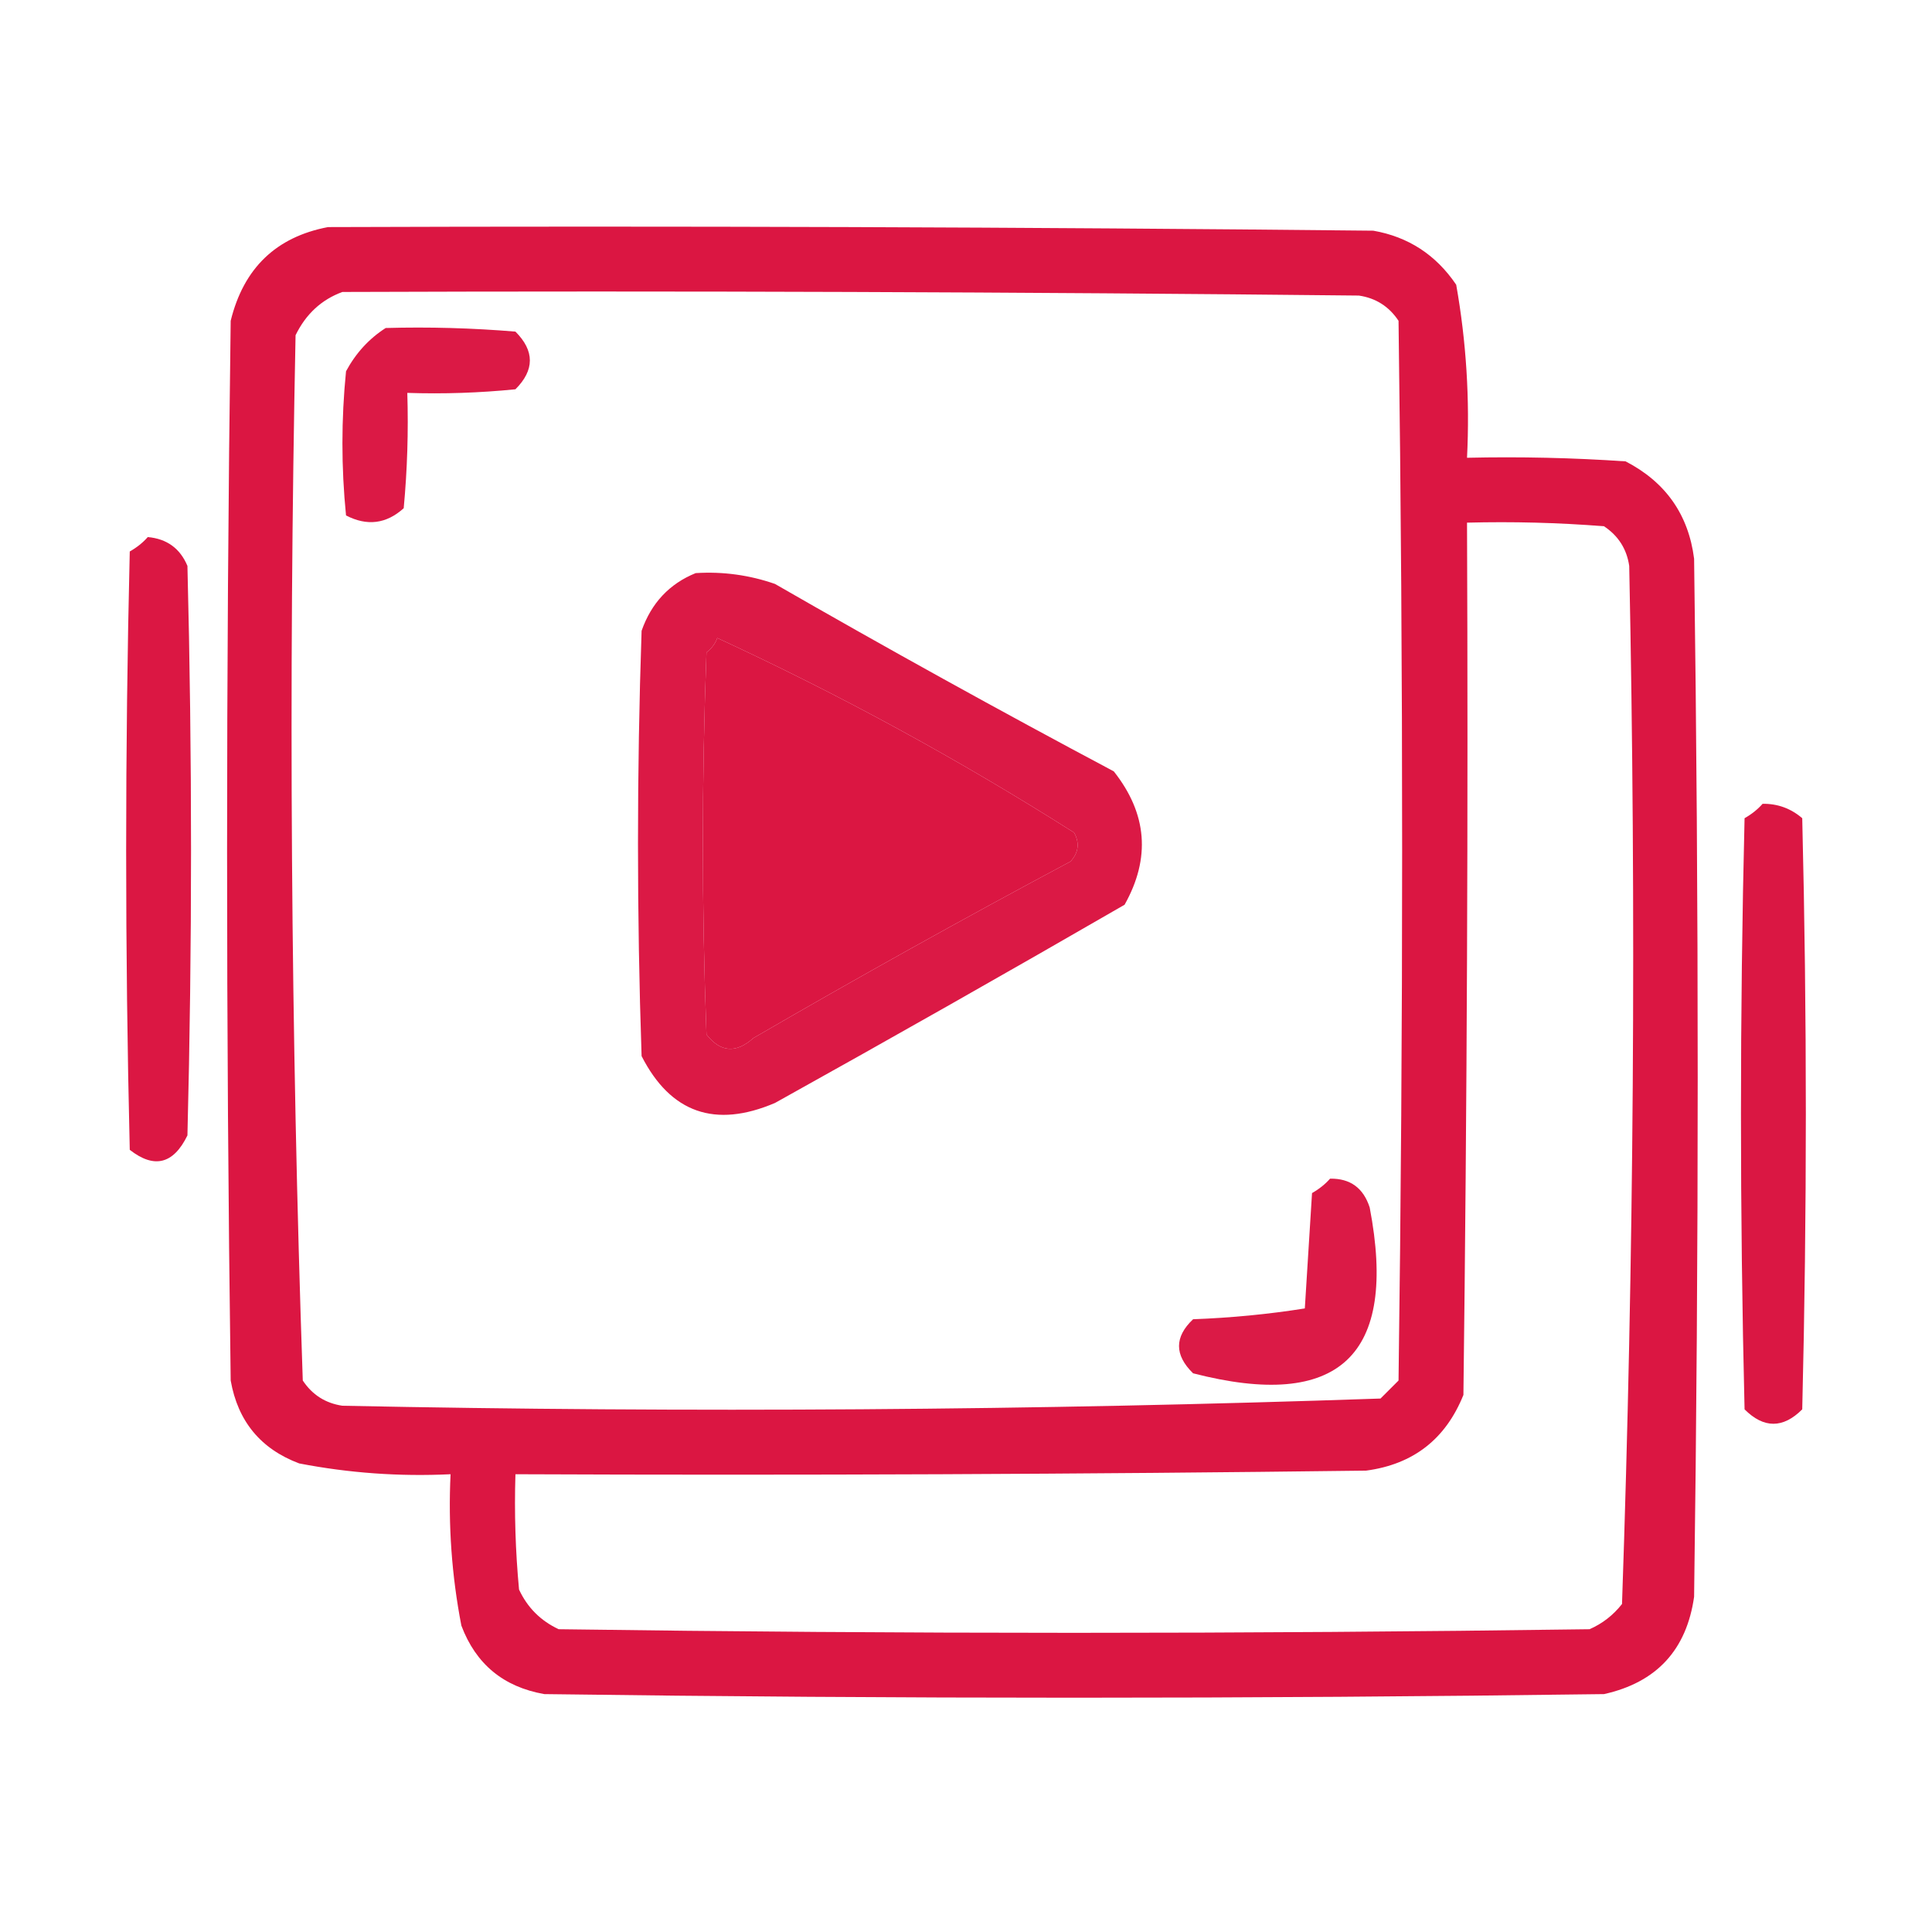
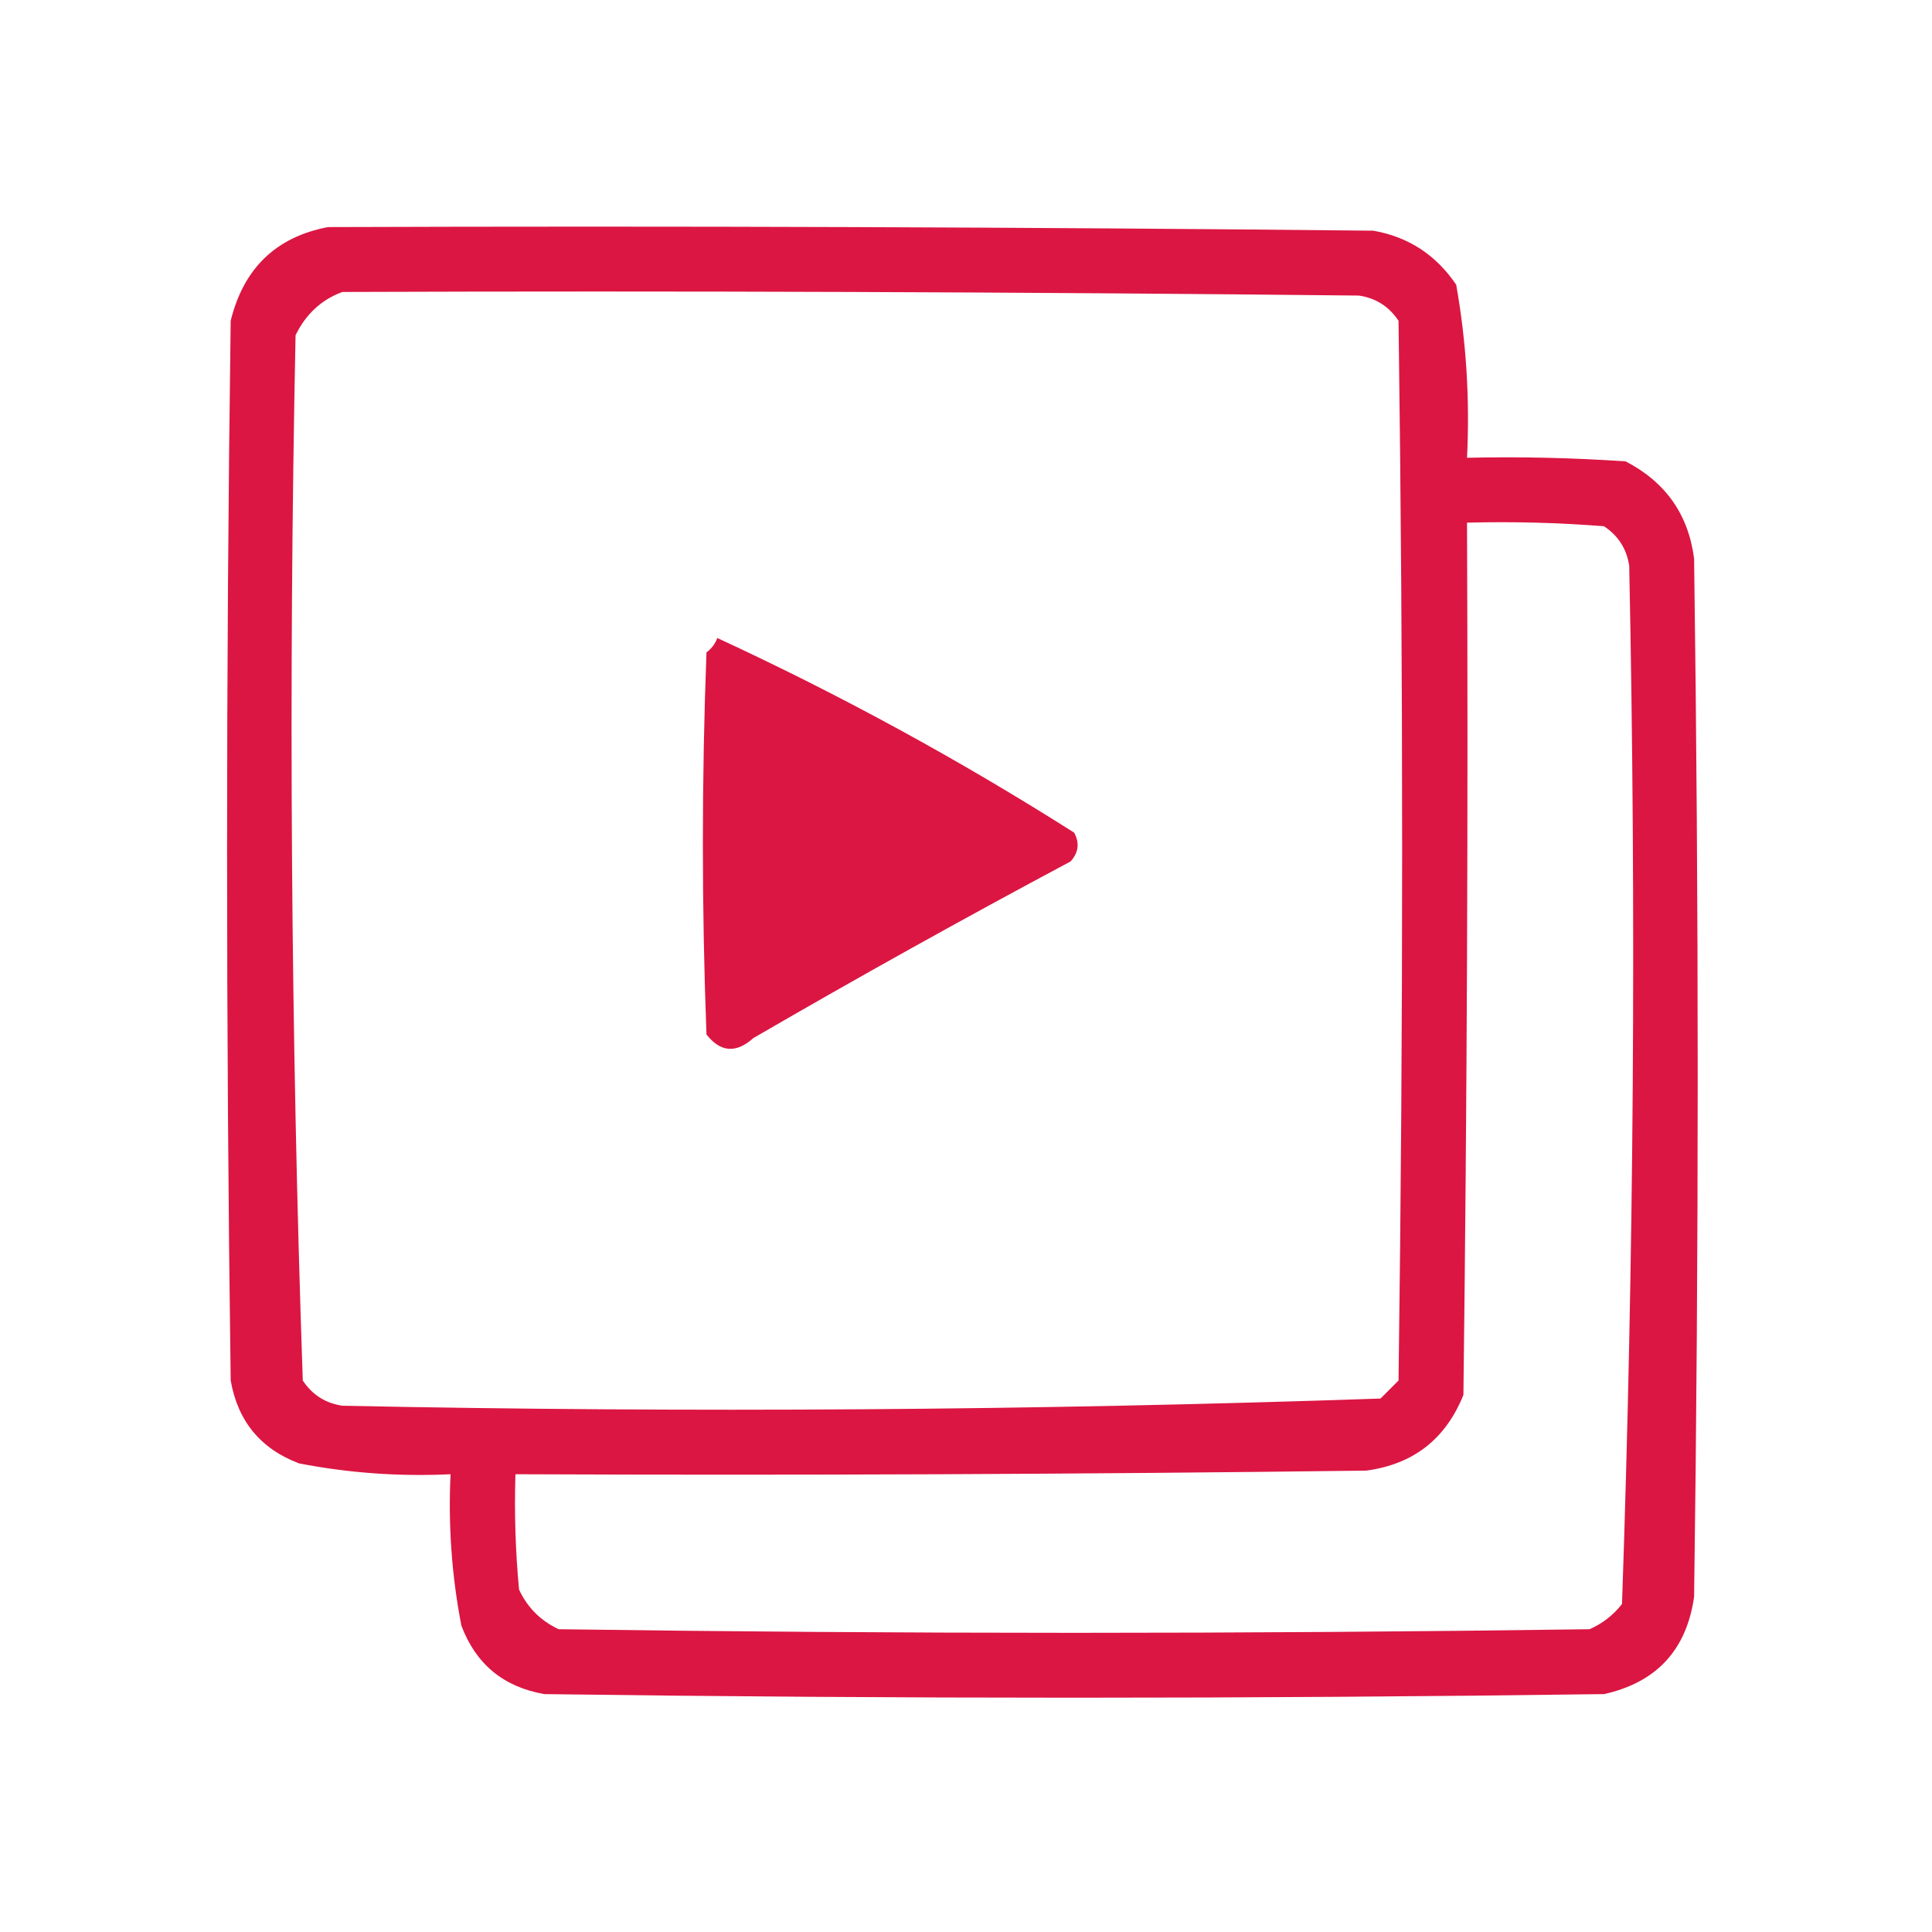
<svg xmlns="http://www.w3.org/2000/svg" version="1.1" width="268px" height="268px" style="shape-rendering:geometricPrecision; text-rendering:geometricPrecision; image-rendering:optimizeQuality; fill-rule:evenodd; clip-rule:evenodd">
  <g>
    <path style="opacity:0.914" fill="#d70031" d="M 45.5,31.5 C 93.835,31.333 142.168,31.5 190.5,32C 195.364,32.854 199.197,35.354 202,39.5C 203.401,47.415 203.901,55.415 203.5,63.5C 210.841,63.334 218.174,63.5 225.5,64C 231.049,66.874 234.216,71.374 235,77.5C 235.667,125.5 235.667,173.5 235,221.5C 233.951,228.882 229.784,233.382 222.5,235C 173.5,235.667 124.5,235.667 75.5,235C 69.841,234.004 66.007,230.838 64,225.5C 62.661,218.574 62.161,211.574 62.5,204.5C 55.426,204.839 48.426,204.339 41.5,203C 36.162,200.993 32.996,197.159 32,191.5C 31.333,142.5 31.333,93.5 32,44.5C 33.793,37.205 38.293,32.871 45.5,31.5 Z M 47.5,40.5 C 94.501,40.333 141.501,40.5 188.5,41C 190.848,41.346 192.681,42.513 194,44.5C 194.667,93.5 194.667,142.5 194,191.5C 193.167,192.333 192.333,193.167 191.5,194C 143.559,195.652 95.559,195.985 47.5,195C 45.152,194.654 43.319,193.487 42,191.5C 40.343,143.25 40.01,94.917 41,46.5C 42.436,43.558 44.603,41.558 47.5,40.5 Z M 203.5,72.5 C 209.842,72.334 216.175,72.501 222.5,73C 224.487,74.319 225.654,76.152 226,78.5C 226.985,126.559 226.652,174.559 225,222.5C 223.786,224.049 222.286,225.215 220.5,226C 172.833,226.667 125.167,226.667 77.5,226C 75,224.833 73.167,223 72,220.5C 71.501,215.177 71.334,209.844 71.5,204.5C 110.835,204.667 150.168,204.5 189.5,204C 196.037,203.13 200.537,199.63 203,193.5C 203.5,153.168 203.667,112.835 203.5,72.5 Z M 99.5,88.5 C 116.572,96.394 133.072,105.394 149,115.5C 149.781,116.944 149.614,118.277 148.5,119.5C 133.672,127.413 119.005,135.58 104.5,144C 102.105,146.145 99.938,145.978 98,143.5C 97.333,125.833 97.333,108.167 98,90.5C 98.717,89.956 99.217,89.289 99.5,88.5 Z" />
  </g>
  <g>
-     <path style="opacity:0.901" fill="#d70031" d="M 53.5,45.5 C 59.509,45.334 65.509,45.501 71.5,46C 74.167,48.667 74.167,51.333 71.5,54C 66.511,54.499 61.511,54.666 56.5,54.5C 56.666,59.844 56.499,65.177 56,70.5C 53.582,72.68 50.916,73.013 48,71.5C 47.333,64.833 47.333,58.167 48,51.5C 49.36,48.977 51.193,46.977 53.5,45.5 Z" />
-   </g>
+     </g>
  <g>
-     <path style="opacity:0.909" fill="#d70031" d="M 20.5,74.5 C 23.148,74.739 24.982,76.072 26,78.5C 26.667,104.833 26.667,131.167 26,157.5C 24.057,161.486 21.39,162.153 18,159.5C 17.333,131.833 17.333,104.167 18,76.5C 18.995,75.934 19.828,75.267 20.5,74.5 Z" />
-   </g>
+     </g>
  <g>
-     <path style="opacity:0.899" fill="#d70031" d="M 96.5,79.5 C 100.273,79.263 103.94,79.763 107.5,81C 123.006,89.92 138.672,98.587 154.5,107C 159.136,112.859 159.636,119.025 156,125.5C 139.915,134.793 123.748,143.96 107.5,153C 99.19,156.543 93.023,154.377 89,146.5C 88.333,126.833 88.333,107.167 89,87.5C 90.353,83.65 92.853,80.983 96.5,79.5 Z M 99.5,88.5 C 99.217,89.289 98.717,89.956 98,90.5C 97.333,108.167 97.333,125.833 98,143.5C 99.938,145.978 102.105,146.145 104.5,144C 119.005,135.58 133.672,127.413 148.5,119.5C 149.614,118.277 149.781,116.944 149,115.5C 133.072,105.394 116.572,96.394 99.5,88.5 Z" />
-   </g>
+     </g>
  <g>
-     <path style="opacity:0.908" fill="#d70031" d="M 244.5,111.5 C 246.582,111.472 248.416,112.139 250,113.5C 250.667,140.833 250.667,168.167 250,195.5C 247.333,198.167 244.667,198.167 242,195.5C 241.333,168.167 241.333,140.833 242,113.5C 242.995,112.934 243.828,112.267 244.5,111.5 Z" />
-   </g>
+     </g>
  <g>
-     <path style="opacity:0.895" fill="#d70031" d="M 184.5,163.5 C 187.292,163.452 189.125,164.785 190,167.5C 193.939,188.061 185.772,195.728 165.5,190.5C 162.9,187.959 162.9,185.459 165.5,183C 170.75,182.807 175.917,182.307 181,181.5C 181.333,176.167 181.667,170.833 182,165.5C 182.995,164.934 183.828,164.267 184.5,163.5 Z" />
-   </g>
+     </g>
</svg>